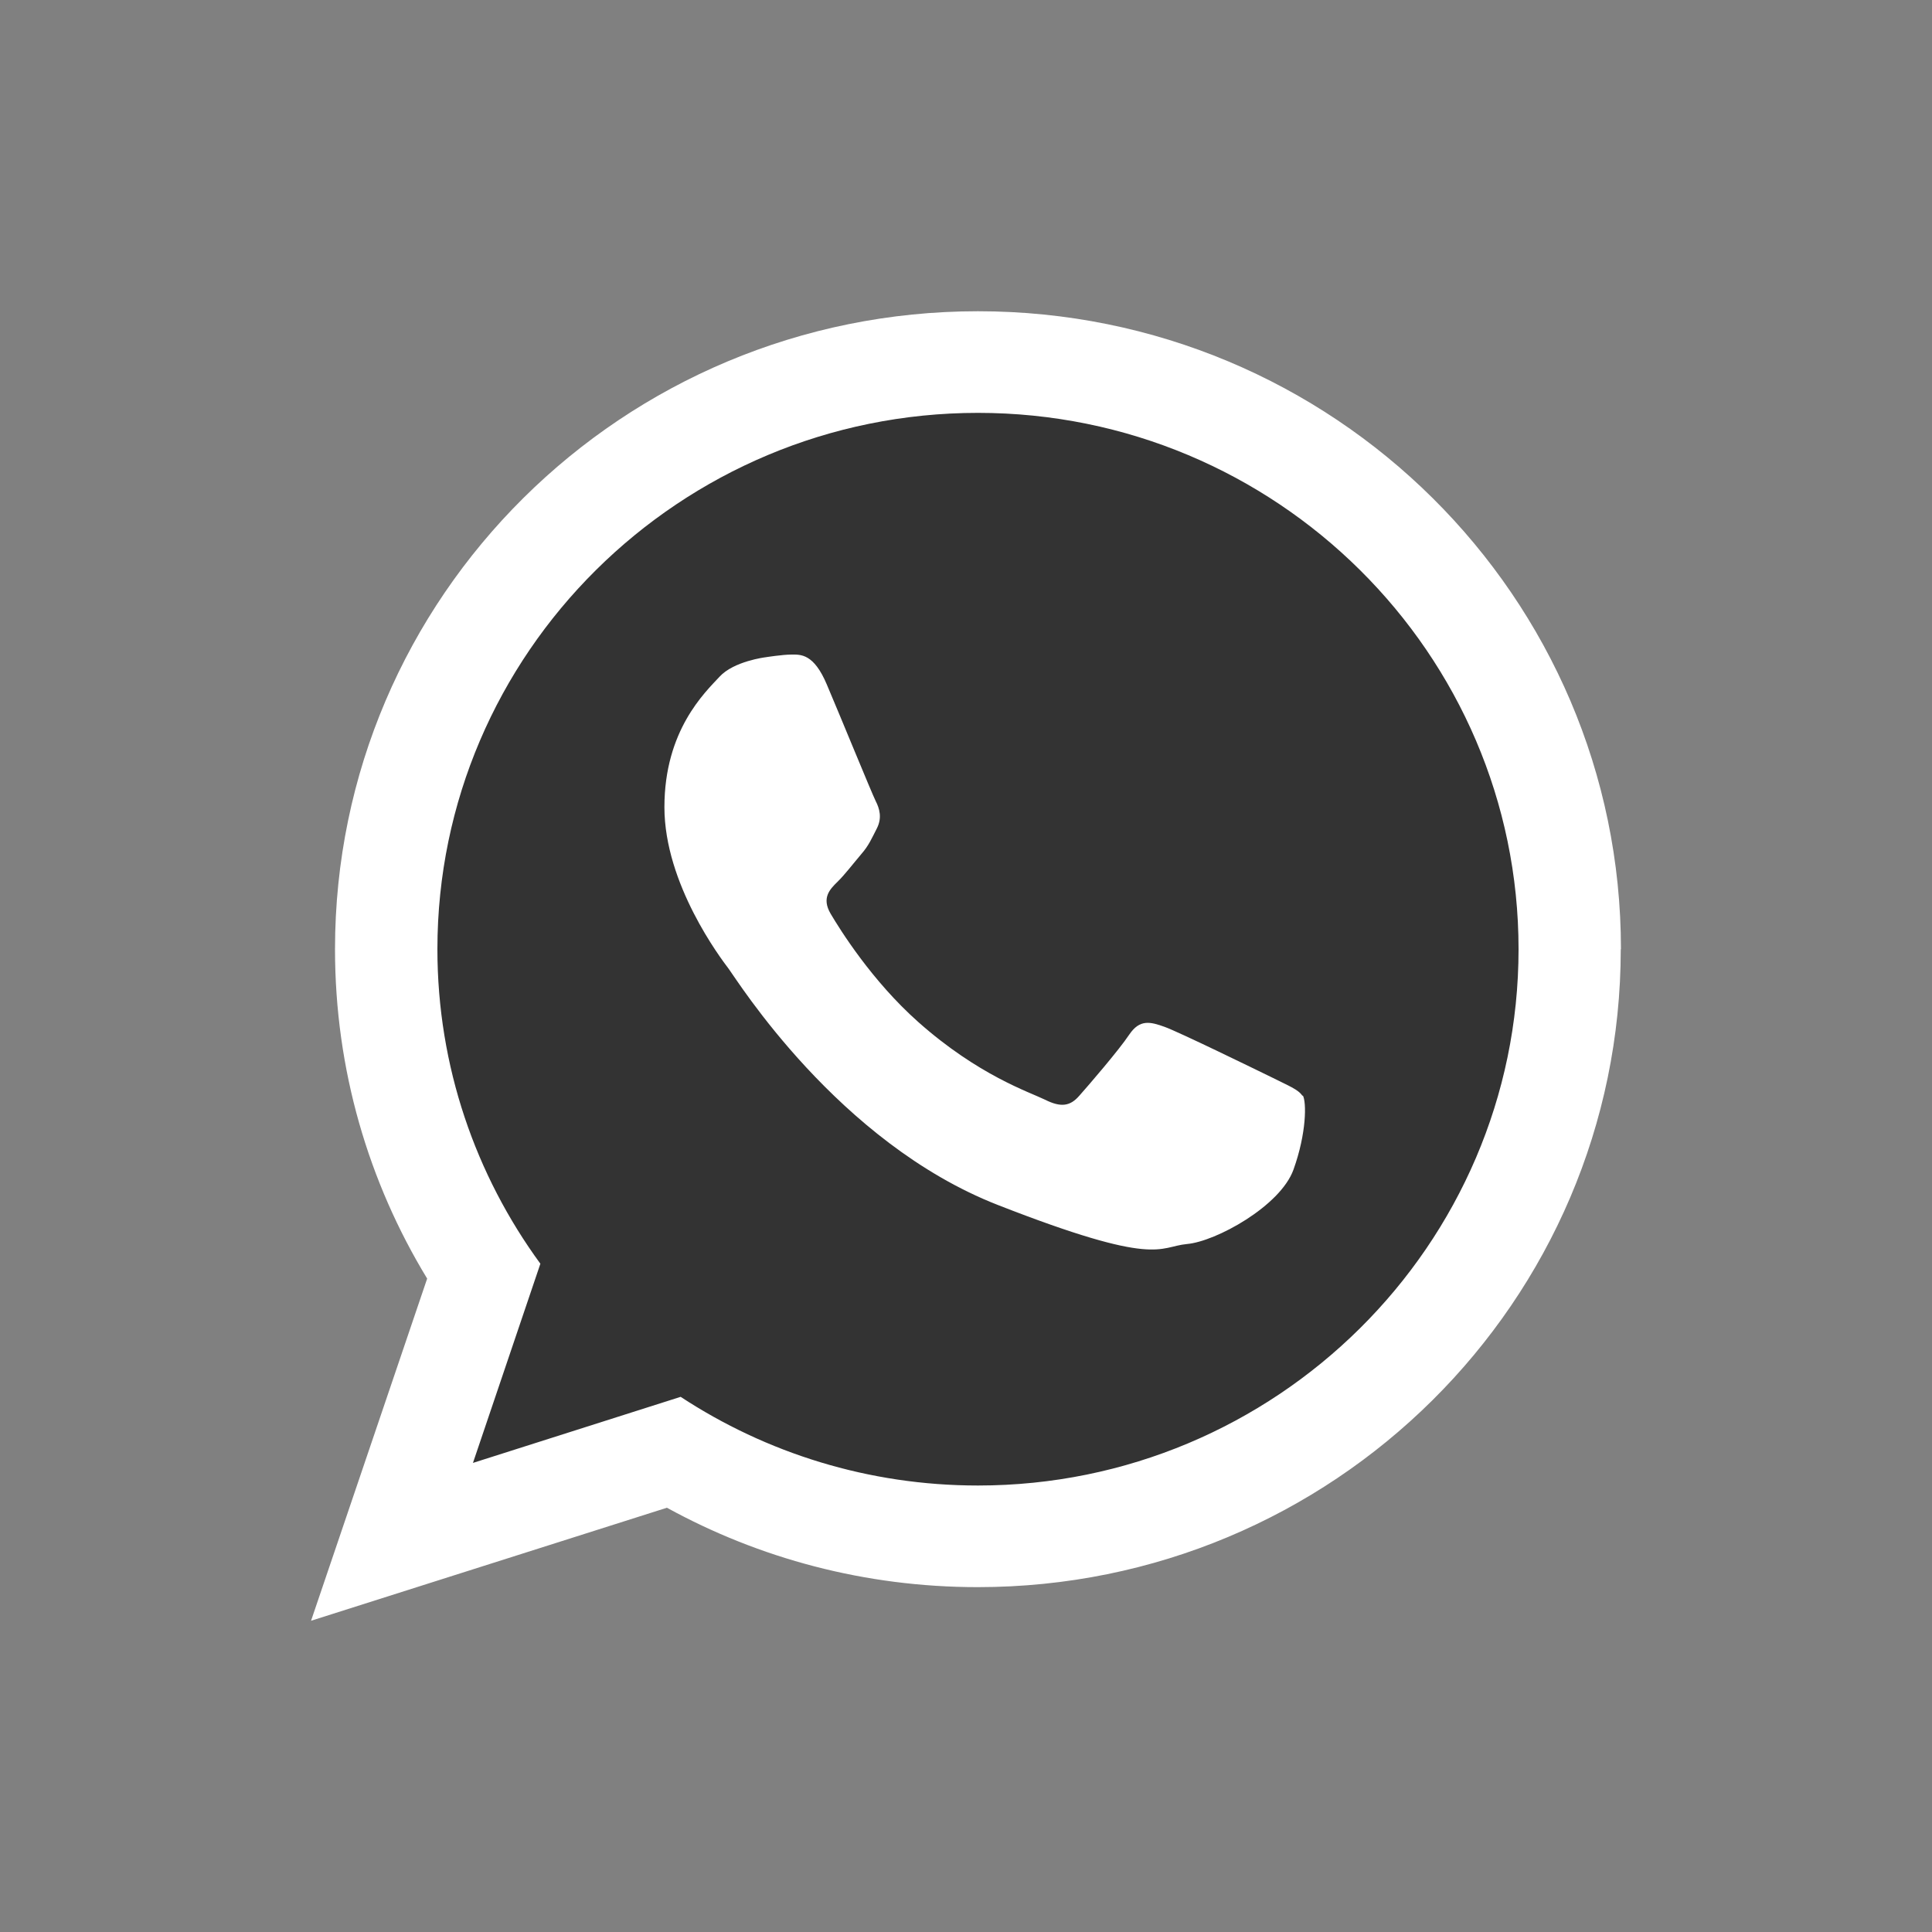
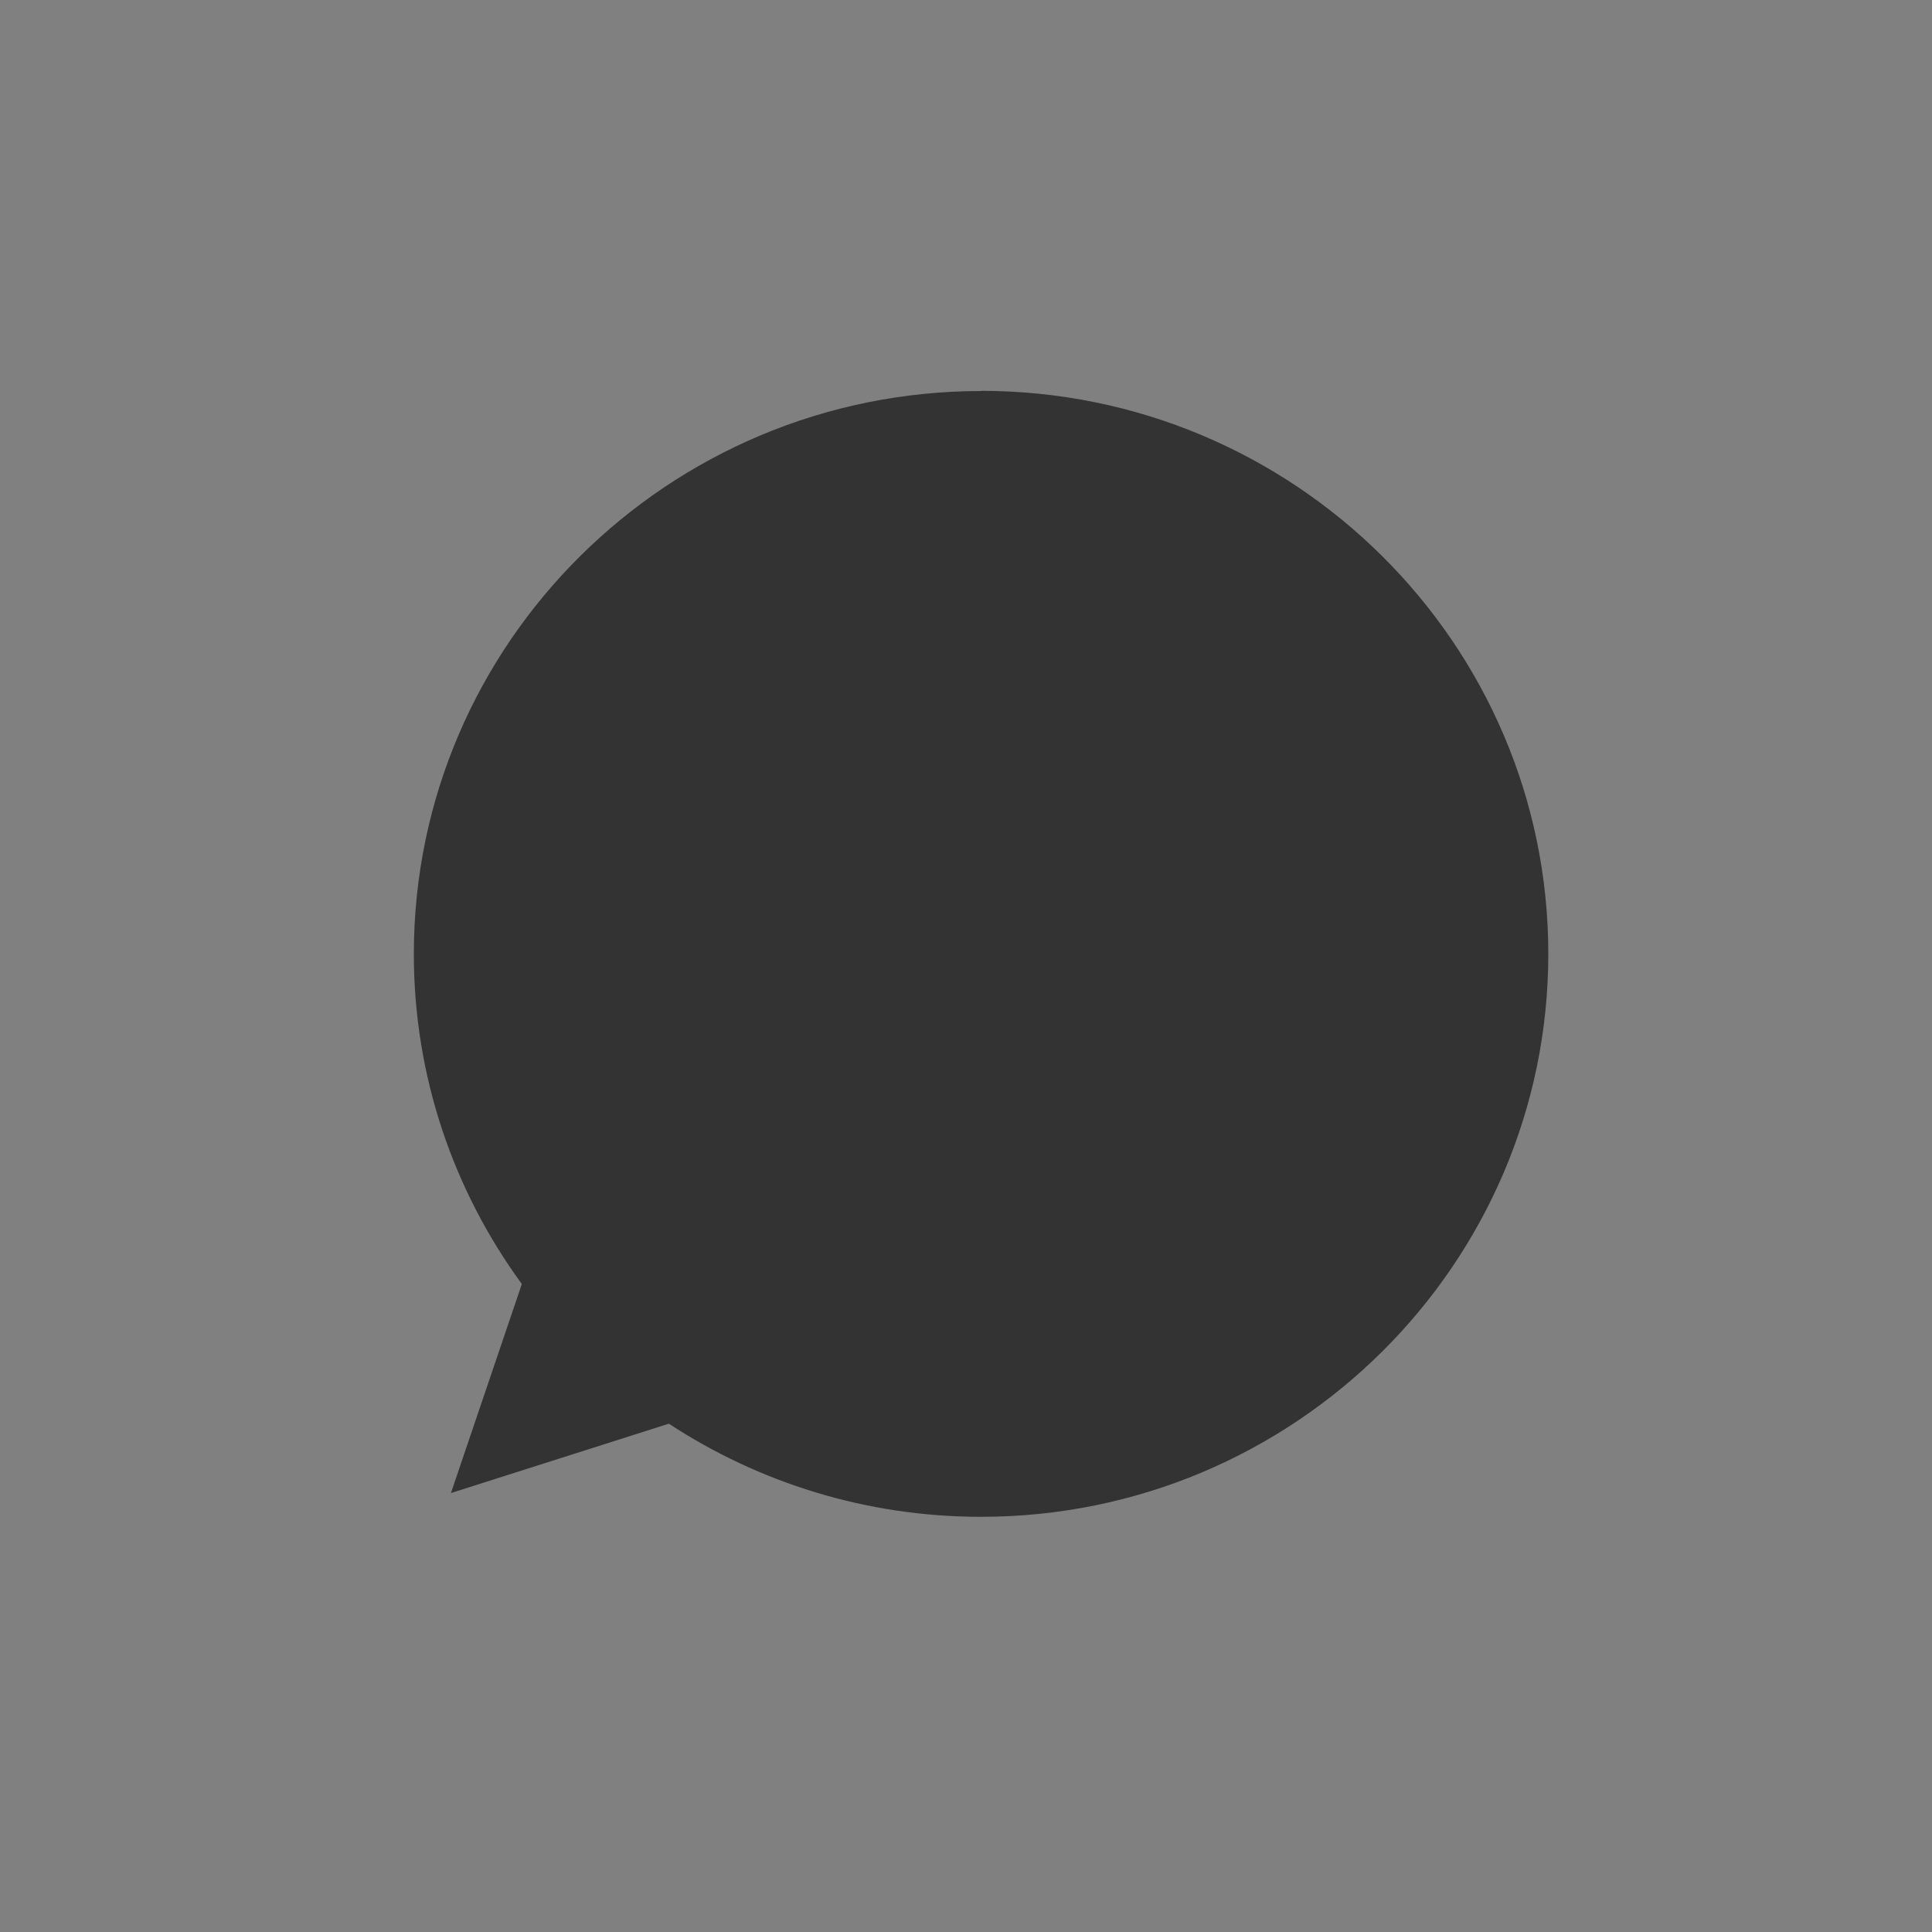
<svg xmlns="http://www.w3.org/2000/svg" id="Layer_1" version="1.1" viewBox="0 0 100 100">
  <rect x="0" y="0" width="100" height="100" fill="#808080" stroke="none" />
  <defs>
    <style>
      .st0 {
        fill: #fff;
      }

      .st0, .st1 {
        fill-rule: evenodd;
      }

      .st1 {
        fill: #333;
      }
    </style>
  </defs>
  <path class="st1" d="M50.79,20.24c-16.2,0-29.37,13.07-29.37,29.14,0,6.37,2.08,12.28,5.59,17.08l-3.67,10.82,11.28-3.59c4.64,3.04,10.19,4.82,16.16,4.82,16.19,0,29.36-13.07,29.36-29.14s-13.17-29.14-29.36-29.14h0Z" />
-   <path class="st0" d="M83.89,49.13c0,18.23-14.9,33.02-33.28,33.02-5.84,0-11.32-1.49-16.09-4.11l-18.42,5.85,6.01-17.71c-3.03-4.98-4.77-10.81-4.77-17.05,0-18.24,14.9-33.02,33.28-33.02s33.28,14.78,33.28,33.02h0ZM50.62,21.37c-15.43,0-27.98,12.45-27.98,27.76,0,6.07,1.98,11.7,5.33,16.28l-3.49,10.31,10.75-3.42c4.42,2.9,9.71,4.59,15.39,4.59,15.42,0,27.98-12.45,27.98-27.76s-12.55-27.76-27.98-27.76h0ZM67.42,56.73c-.21-.34-.75-.54-1.56-.95-.82-.4-4.83-2.36-5.58-2.63-.75-.27-1.29-.4-1.83.4-.54.81-2.11,2.63-2.59,3.17-.47.54-.95.61-1.77.2-.82-.4-3.45-1.26-6.56-4.02-2.42-2.15-4.06-4.8-4.54-5.61-.47-.81-.05-1.25.36-1.65.37-.36.82-.95,1.22-1.42.41-.47.54-.81.82-1.35.27-.54.14-1.01-.07-1.42-.2-.4-1.83-4.39-2.52-6.01-.68-1.62-1.36-1.56-1.83-1.56s-1.35.14-1.35.14c0,0-1.64.2-2.38,1.01-.75.81-2.85,2.77-2.85,6.75s2.92,7.83,3.33,8.37c.41.54,5.64,8.98,13.93,12.22,8.29,3.24,8.29,2.16,9.79,2.02,1.49-.13,4.83-1.96,5.51-3.85.68-1.89.68-3.51.48-3.85h0ZM67.42,56.73" />
</svg>